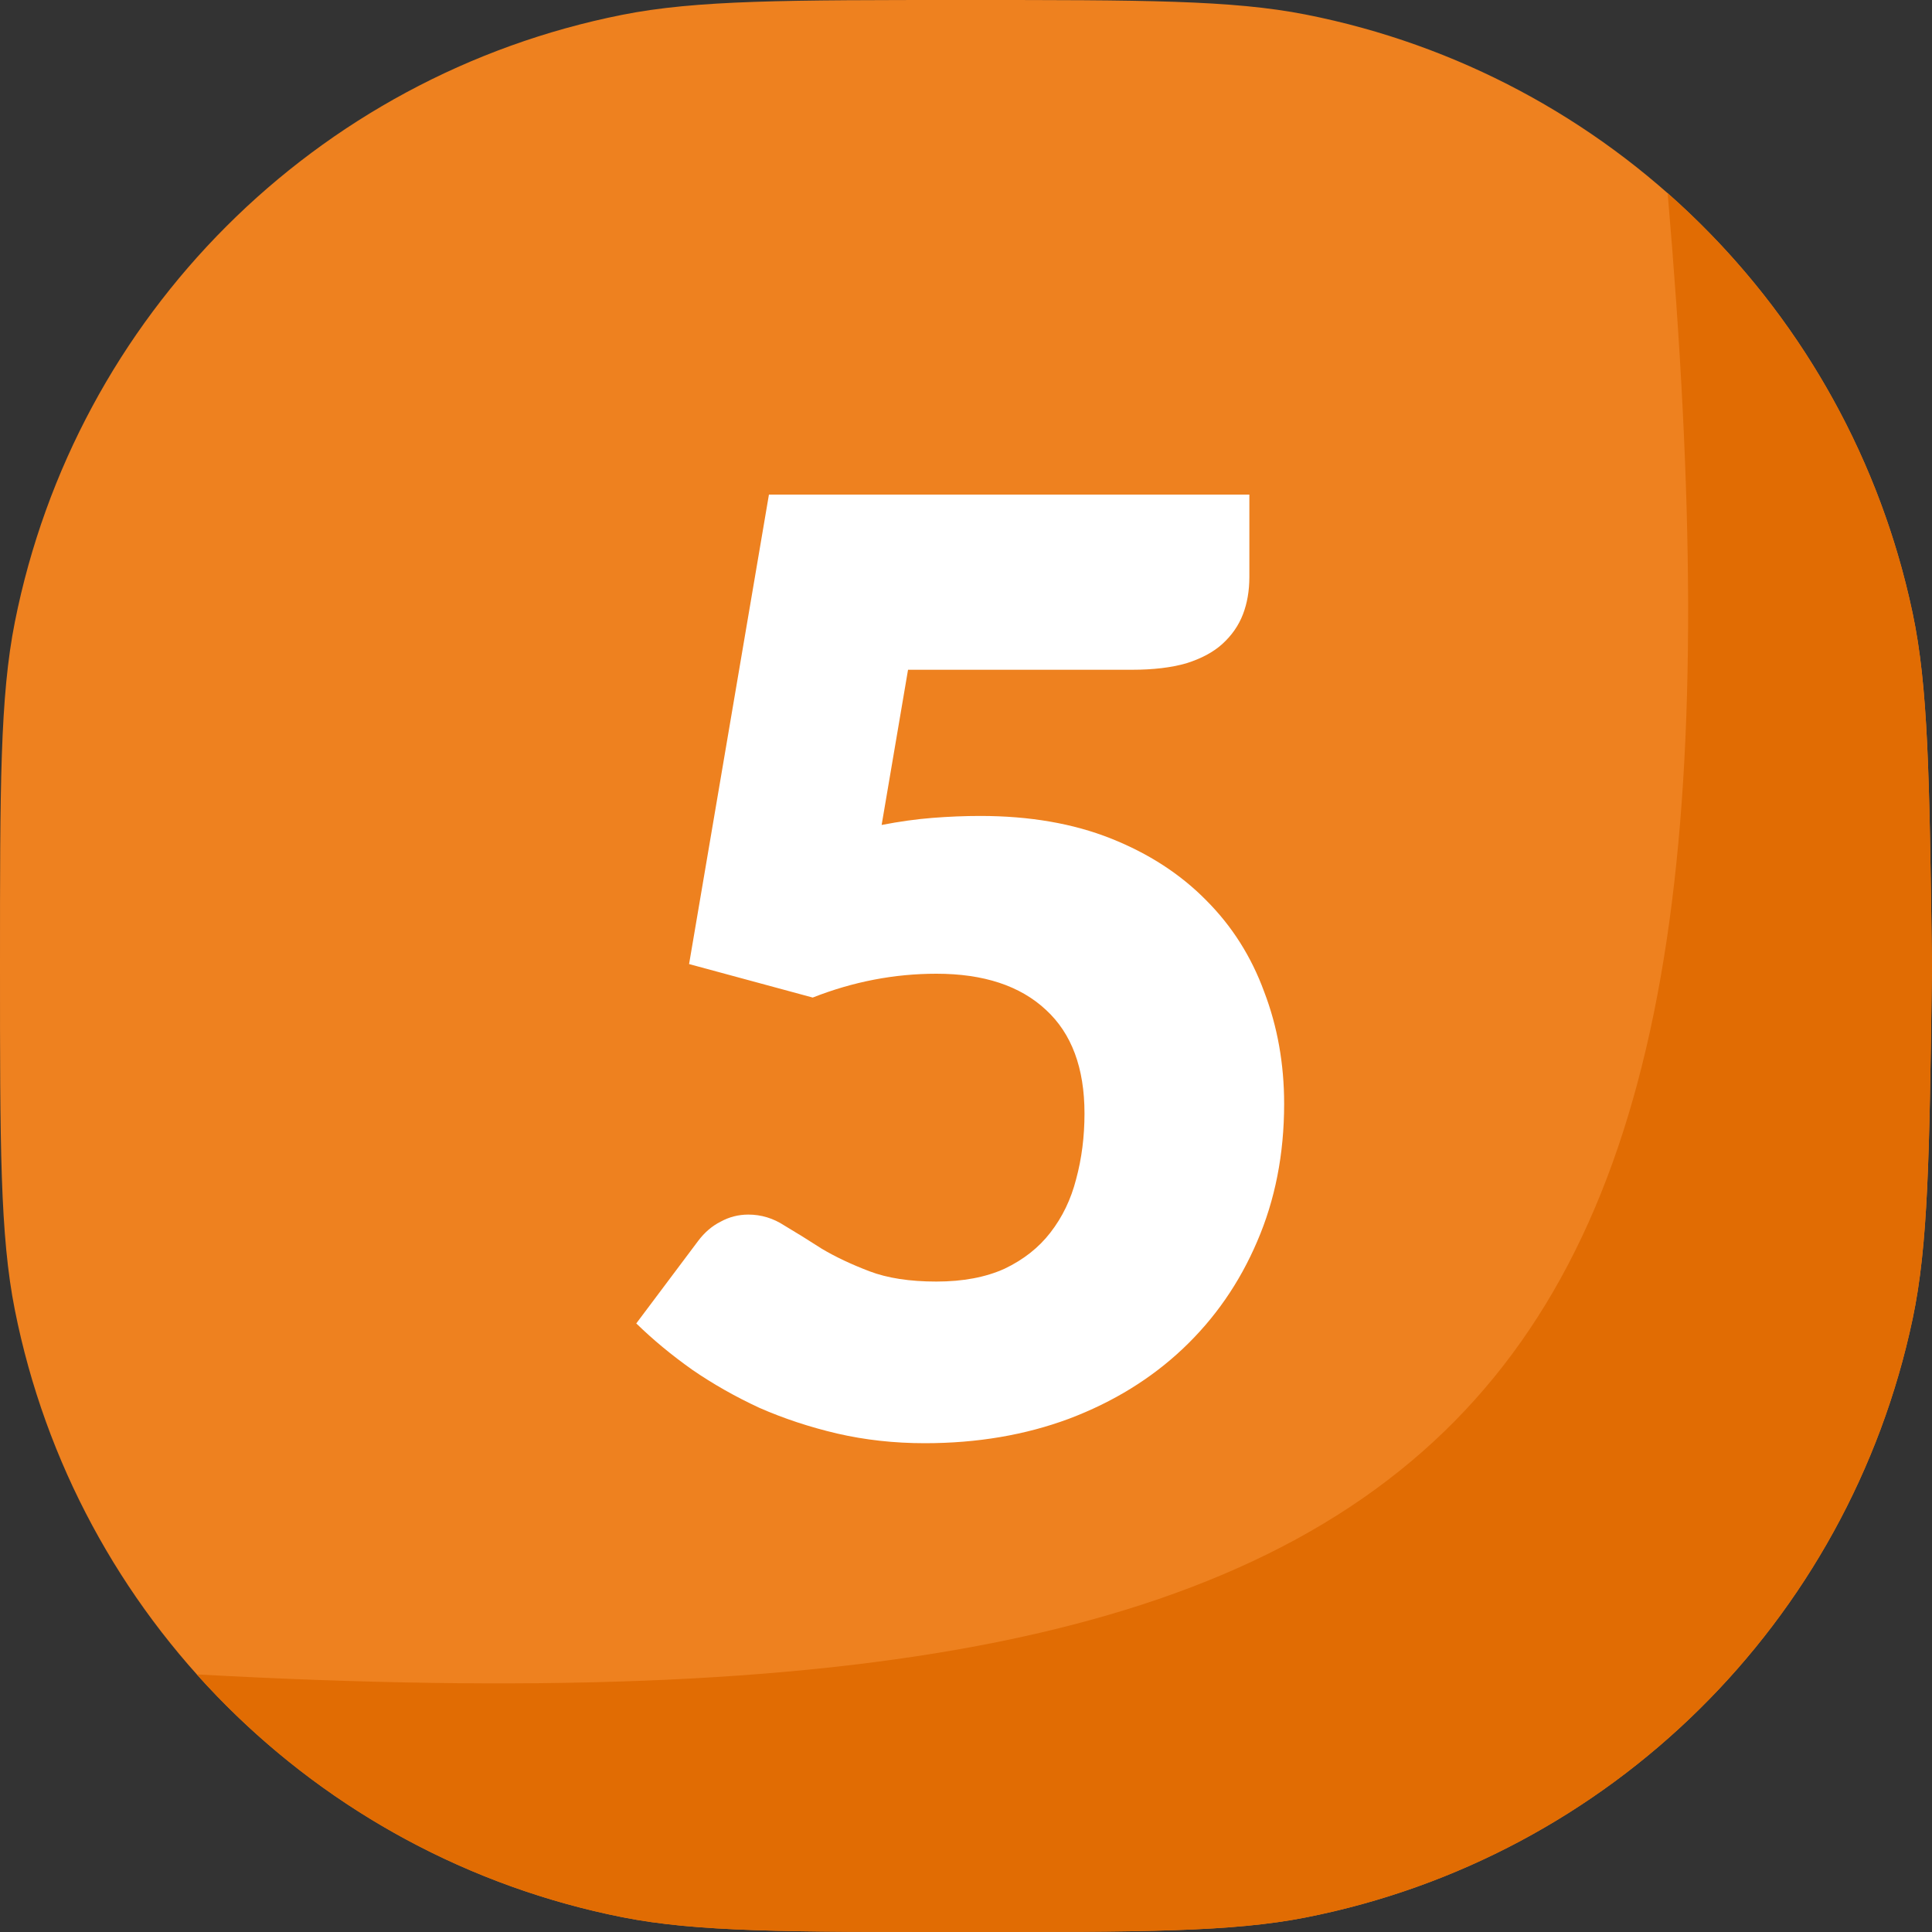
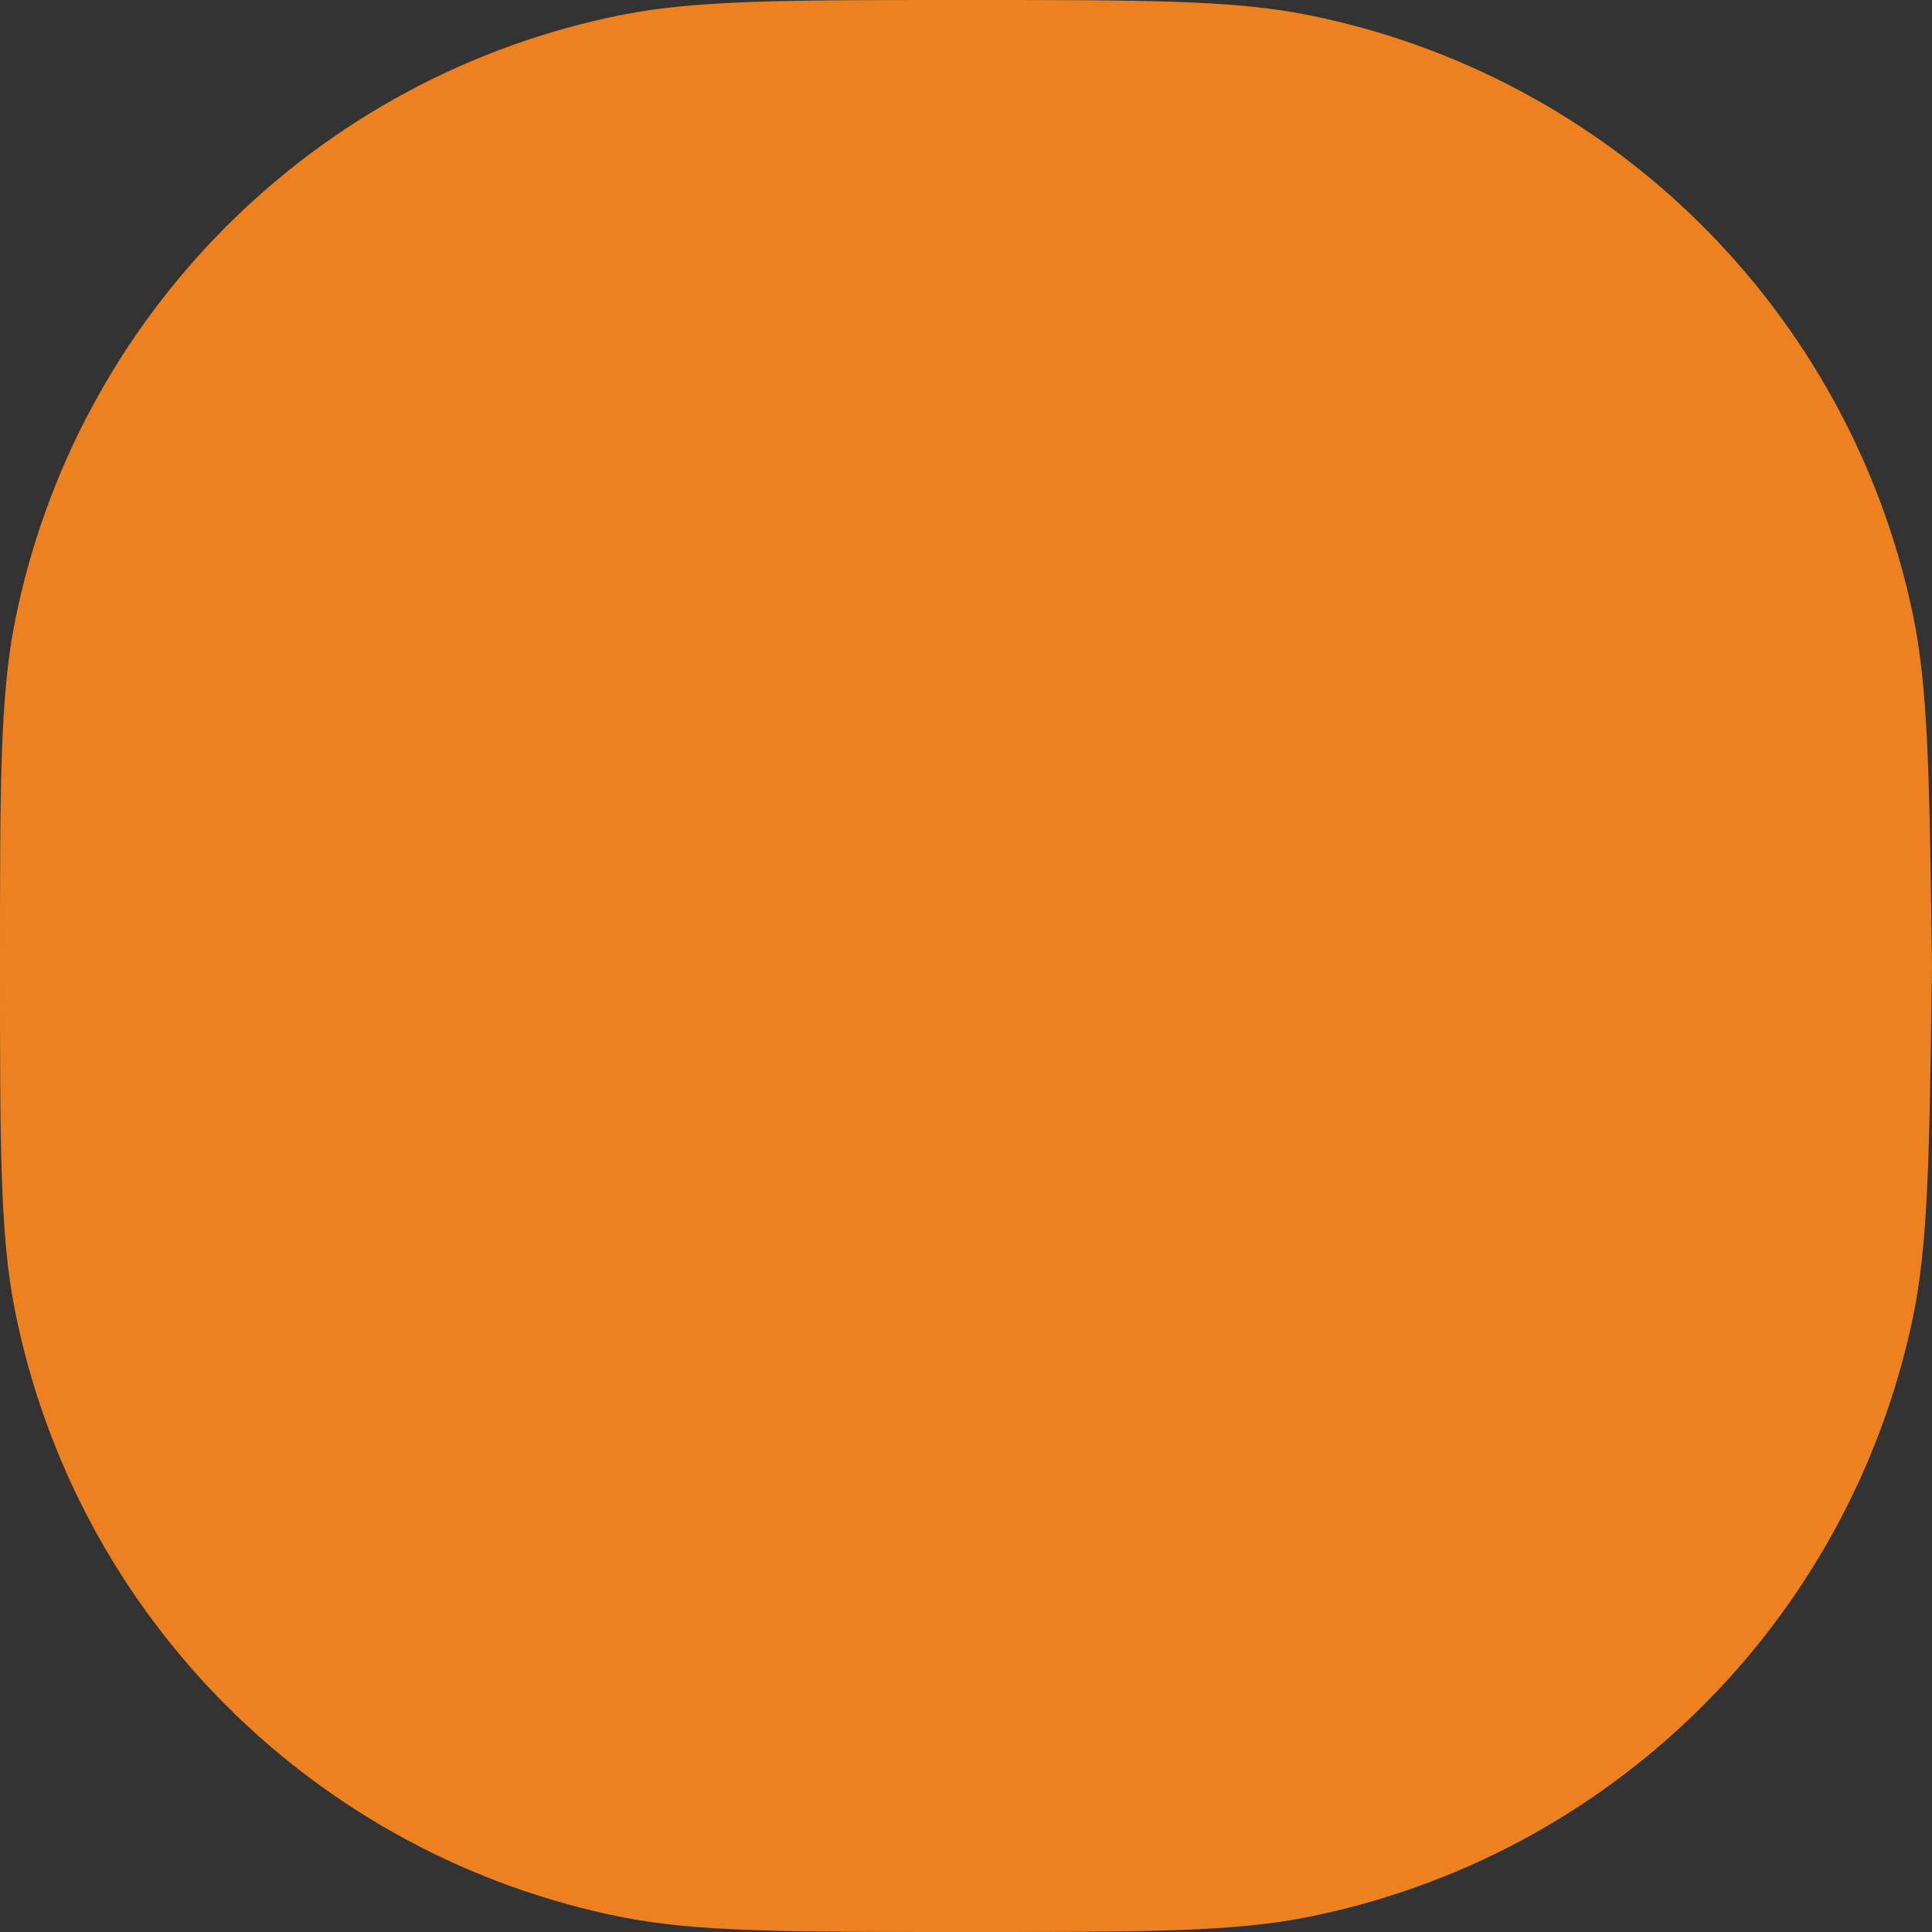
<svg xmlns="http://www.w3.org/2000/svg" width="120" height="120" viewBox="0 0 120 120" fill="none">
  <rect x="0" y="0" width="120" height="120" fill="#333333" stroke="none" />
  <path d="M0 60C0 48.849 0 43.273 0.922 38.638C4.709 19.595 19.595 4.709 38.638 0.922C43.273 0 48.848 0 59.997 0C71.011 0 76.518 0 81.114 0.906C99.989 4.626 114.819 19.256 118.796 38.078C119.764 42.662 119.839 48.168 119.989 59.181L120 60L119.989 60.819C119.839 71.832 119.764 77.338 118.796 81.922C114.819 100.744 99.989 115.374 81.114 119.094C76.518 120 71.011 120 59.997 120C48.848 120 43.273 120 38.638 119.078C19.595 115.291 4.709 100.405 0.922 81.362C0 76.727 0 71.151 0 60Z" fill="#EE811F" />
-   <path d="M120 60L119.989 59.181C119.839 48.168 119.764 42.662 118.796 38.078C116.615 27.755 111.169 18.693 103.581 12C110 86.5 94 108.5 12.223 104C19.019 111.597 28.204 117.003 38.638 119.078C43.273 120 48.848 120 59.997 120C71.011 120 76.517 120 81.114 119.094C99.989 115.374 114.819 100.744 118.796 81.922C119.764 77.338 119.839 71.832 119.989 60.819L120 60Z" fill="#E16C03" />
-   <path d="M54.76 51.24C55.853 51.027 56.907 50.88 57.92 50.8C58.933 50.72 59.92 50.68 60.88 50.68C63.947 50.68 66.653 51.147 69 52.08C71.347 53.013 73.32 54.293 74.92 55.92C76.52 57.52 77.72 59.413 78.52 61.6C79.347 63.76 79.76 66.08 79.76 68.56C79.76 71.68 79.2 74.533 78.08 77.12C76.987 79.68 75.453 81.893 73.48 83.76C71.507 85.627 69.147 87.08 66.4 88.12C63.68 89.133 60.693 89.64 57.44 89.64C55.547 89.64 53.733 89.44 52 89.04C50.293 88.64 48.68 88.107 47.16 87.44C45.667 86.747 44.28 85.96 43 85.08C41.72 84.173 40.56 83.213 39.52 82.2L43.36 77.08C43.76 76.547 44.227 76.147 44.76 75.88C45.293 75.587 45.867 75.44 46.48 75.44C47.28 75.44 48.027 75.667 48.72 76.12C49.44 76.547 50.213 77.027 51.04 77.56C51.893 78.067 52.88 78.533 54 78.96C55.12 79.387 56.507 79.6 58.16 79.6C59.813 79.6 61.227 79.333 62.4 78.8C63.573 78.24 64.52 77.493 65.24 76.56C65.987 75.6 66.52 74.493 66.84 73.24C67.187 71.96 67.36 70.6 67.36 69.16C67.36 66.333 66.56 64.187 64.96 62.72C63.36 61.227 61.093 60.48 58.16 60.48C55.547 60.48 52.987 60.973 50.48 61.96L42.8 59.88L47.76 30.72H77.6V35.84C77.6 36.693 77.467 37.467 77.2 38.16C76.933 38.853 76.507 39.467 75.92 40C75.36 40.507 74.613 40.907 73.68 41.2C72.747 41.467 71.627 41.6 70.32 41.6H56.4L54.76 51.24Z" fill="white" />
</svg>